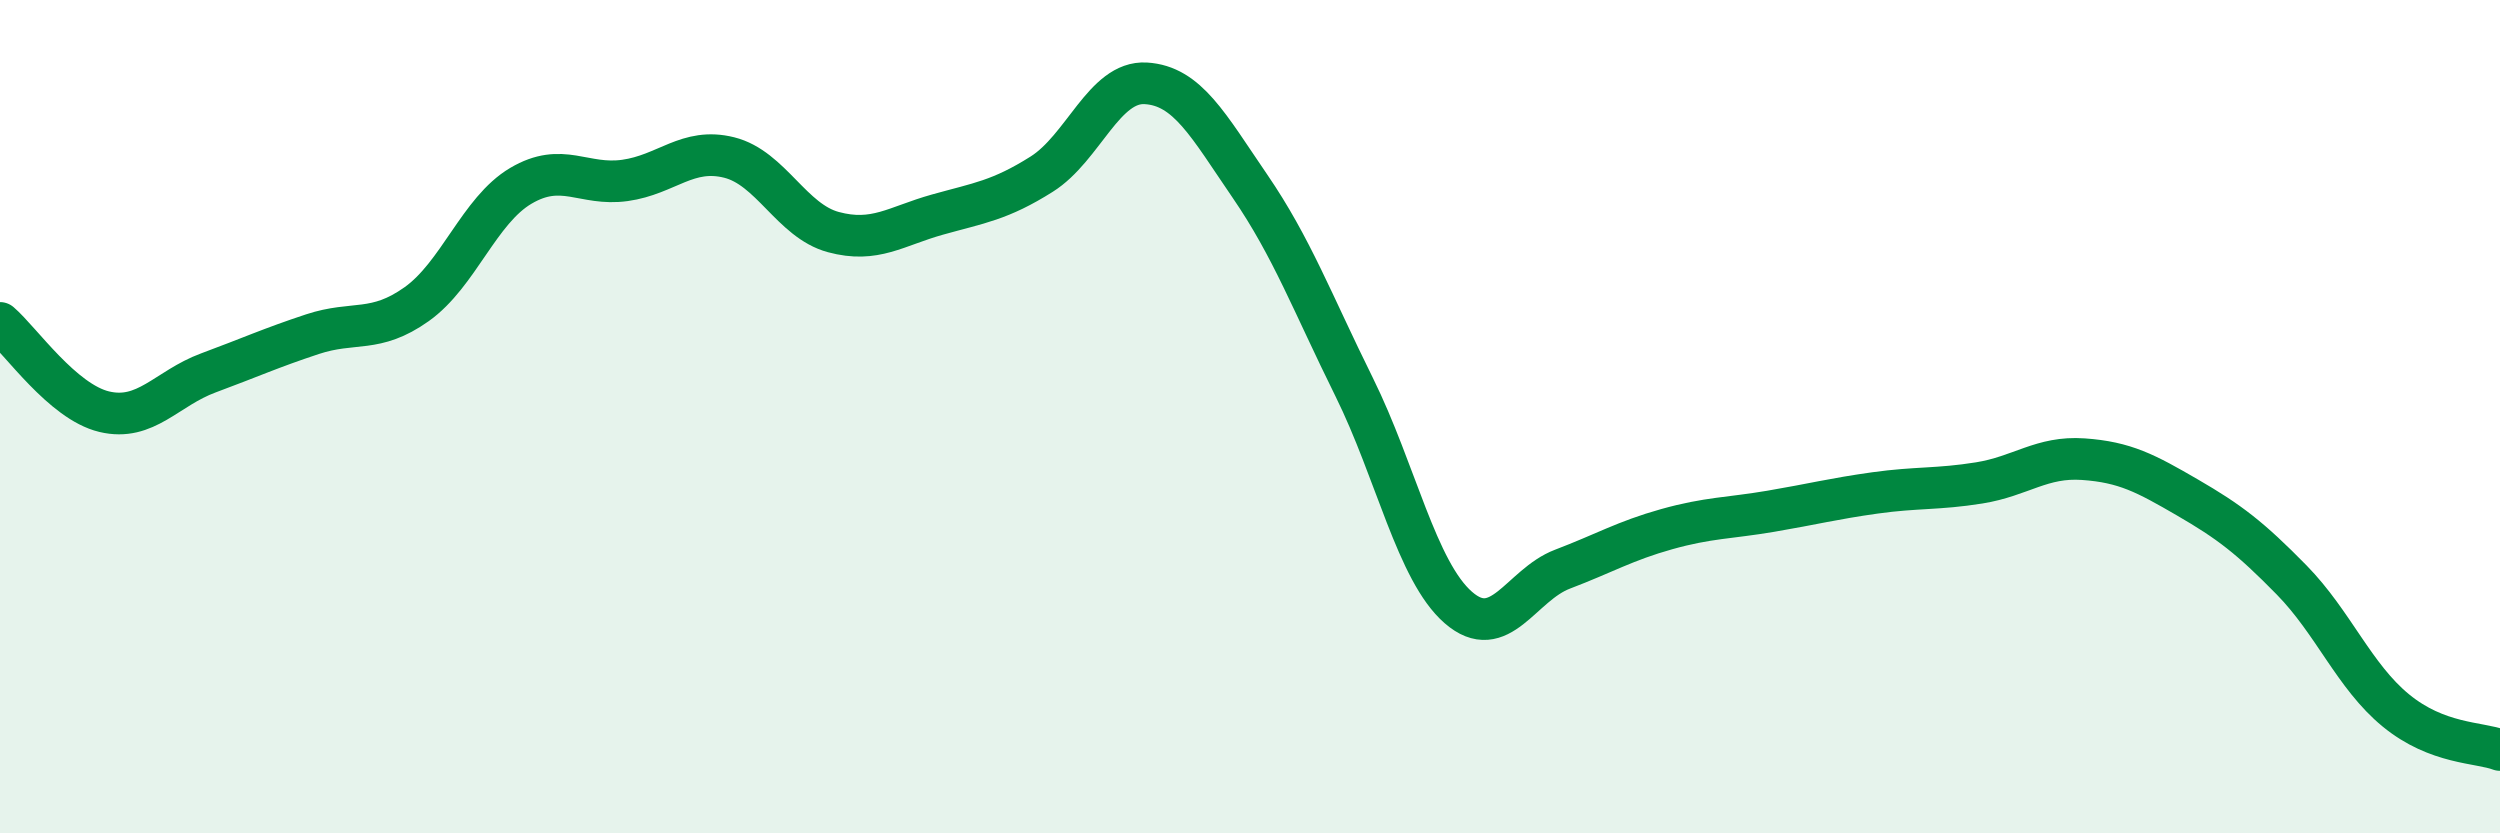
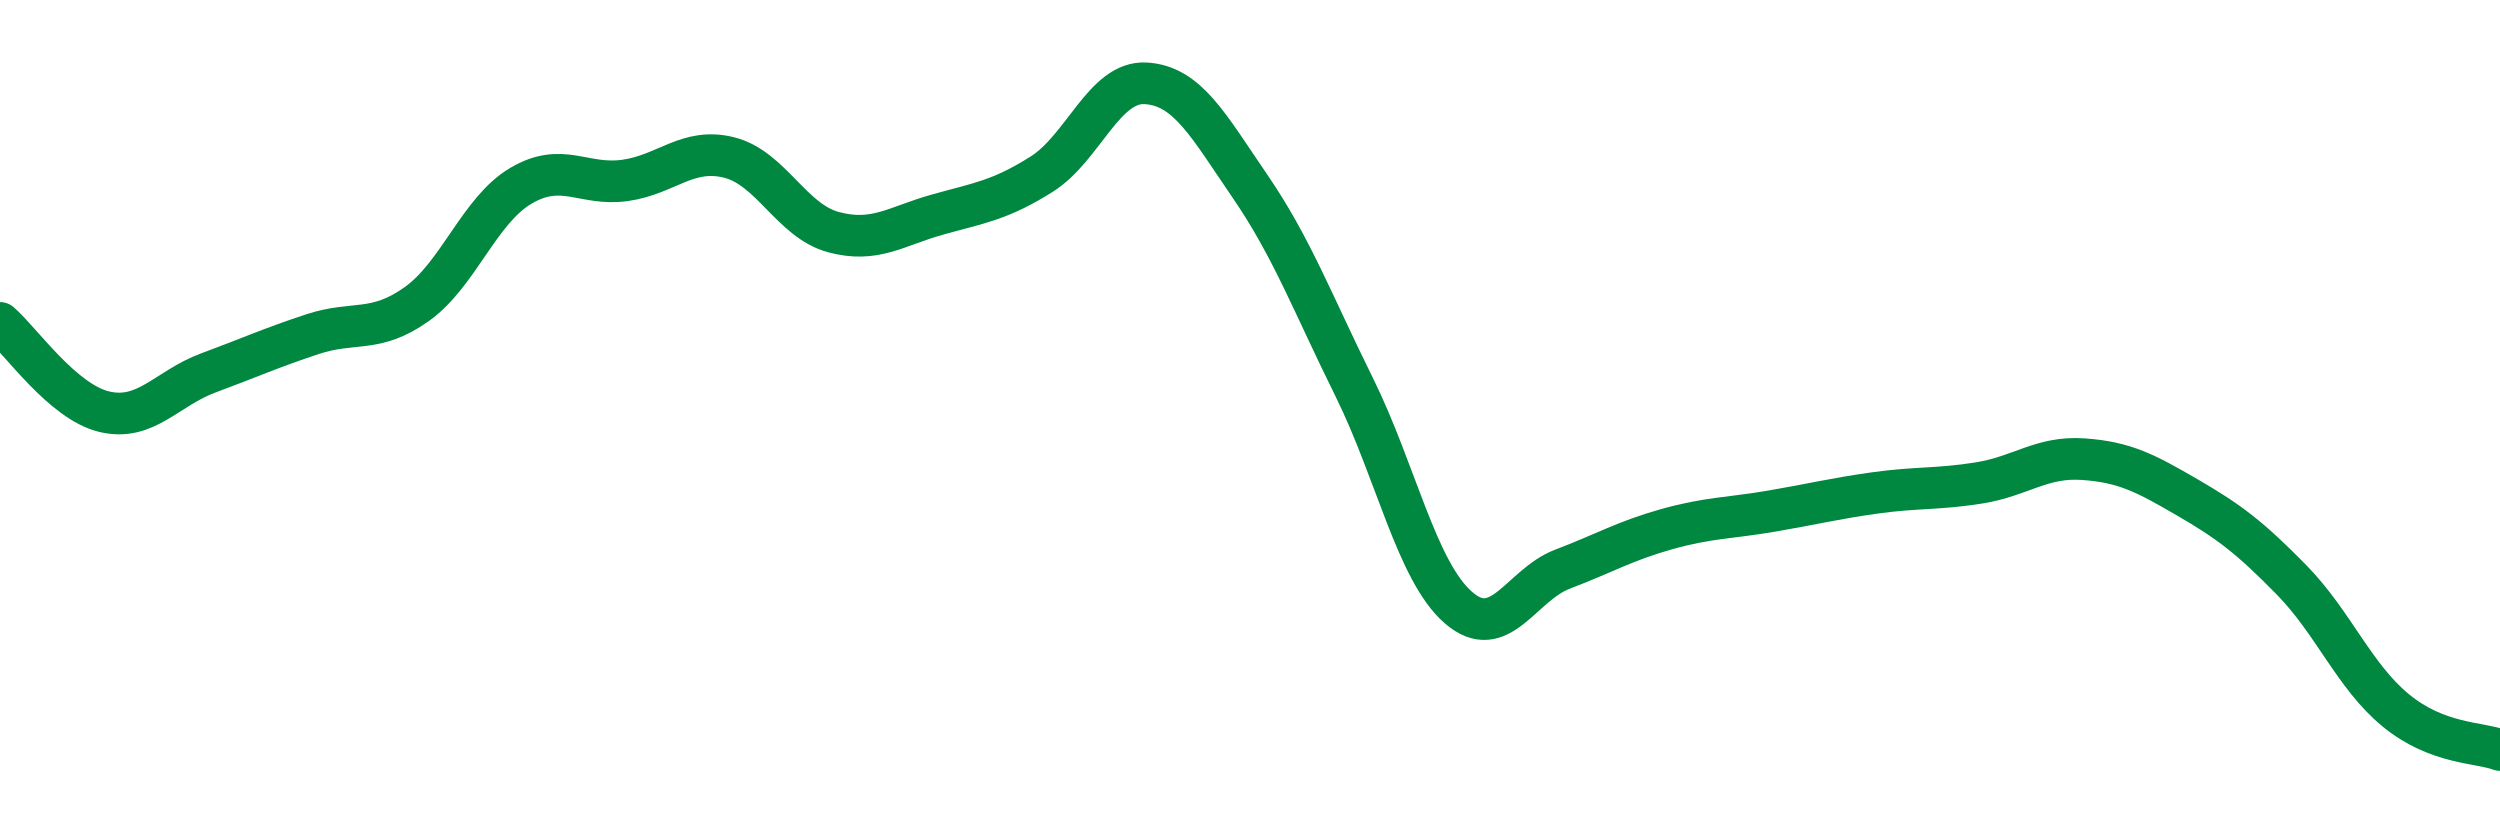
<svg xmlns="http://www.w3.org/2000/svg" width="60" height="20" viewBox="0 0 60 20">
-   <path d="M 0,7.75 C 0.5,8.18 1.5,9.64 2.5,9.88 C 3.5,10.12 4,9.32 5,8.95 C 6,8.58 6.5,8.35 7.5,8.02 C 8.5,7.69 9,8.01 10,7.3 C 11,6.59 11.5,5.05 12.5,4.46 C 13.5,3.87 14,4.47 15,4.33 C 16,4.19 16.5,3.53 17.5,3.78 C 18.5,4.03 19,5.3 20,5.57 C 21,5.84 21.5,5.43 22.5,5.15 C 23.5,4.87 24,4.81 25,4.18 C 26,3.55 26.5,1.94 27.5,2 C 28.5,2.06 29,3.01 30,4.47 C 31,5.93 31.5,7.27 32.5,9.29 C 33.5,11.31 34,13.71 35,14.58 C 36,15.45 36.5,14.04 37.5,13.66 C 38.5,13.28 39,12.98 40,12.7 C 41,12.42 41.5,12.44 42.5,12.27 C 43.5,12.1 44,11.97 45,11.83 C 46,11.69 46.5,11.75 47.5,11.59 C 48.5,11.43 49,10.95 50,11.02 C 51,11.09 51.5,11.36 52.5,11.94 C 53.5,12.52 54,12.9 55,13.92 C 56,14.94 56.5,16.23 57.5,17.05 C 58.5,17.87 59.5,17.81 60,18L60 20L0 20Z" fill="#008740" opacity="0.1" stroke-linecap="round" stroke-linejoin="round" />
  <path d="M 0,7.75 C 0.5,8.18 1.5,9.64 2.5,9.88 C 3.5,10.12 4,9.32 5,8.95 C 6,8.58 6.5,8.35 7.5,8.02 C 8.5,7.69 9,8.01 10,7.3 C 11,6.59 11.5,5.05 12.5,4.46 C 13.5,3.87 14,4.47 15,4.33 C 16,4.19 16.5,3.53 17.5,3.78 C 18.5,4.03 19,5.3 20,5.57 C 21,5.84 21.5,5.43 22.5,5.15 C 23.5,4.87 24,4.81 25,4.18 C 26,3.55 26.5,1.94 27.5,2 C 28.5,2.06 29,3.01 30,4.47 C 31,5.93 31.5,7.27 32.5,9.29 C 33.5,11.31 34,13.71 35,14.58 C 36,15.45 36.5,14.04 37.5,13.66 C 38.5,13.28 39,12.98 40,12.7 C 41,12.42 41.5,12.44 42.5,12.27 C 43.5,12.1 44,11.97 45,11.83 C 46,11.69 46.5,11.75 47.5,11.59 C 48.5,11.43 49,10.95 50,11.02 C 51,11.09 51.5,11.36 52.5,11.94 C 53.5,12.52 54,12.9 55,13.92 C 56,14.94 56.5,16.23 57.5,17.05 C 58.5,17.87 59.5,17.81 60,18" stroke="#008740" stroke-width="1" fill="none" stroke-linecap="round" stroke-linejoin="round" />
</svg>